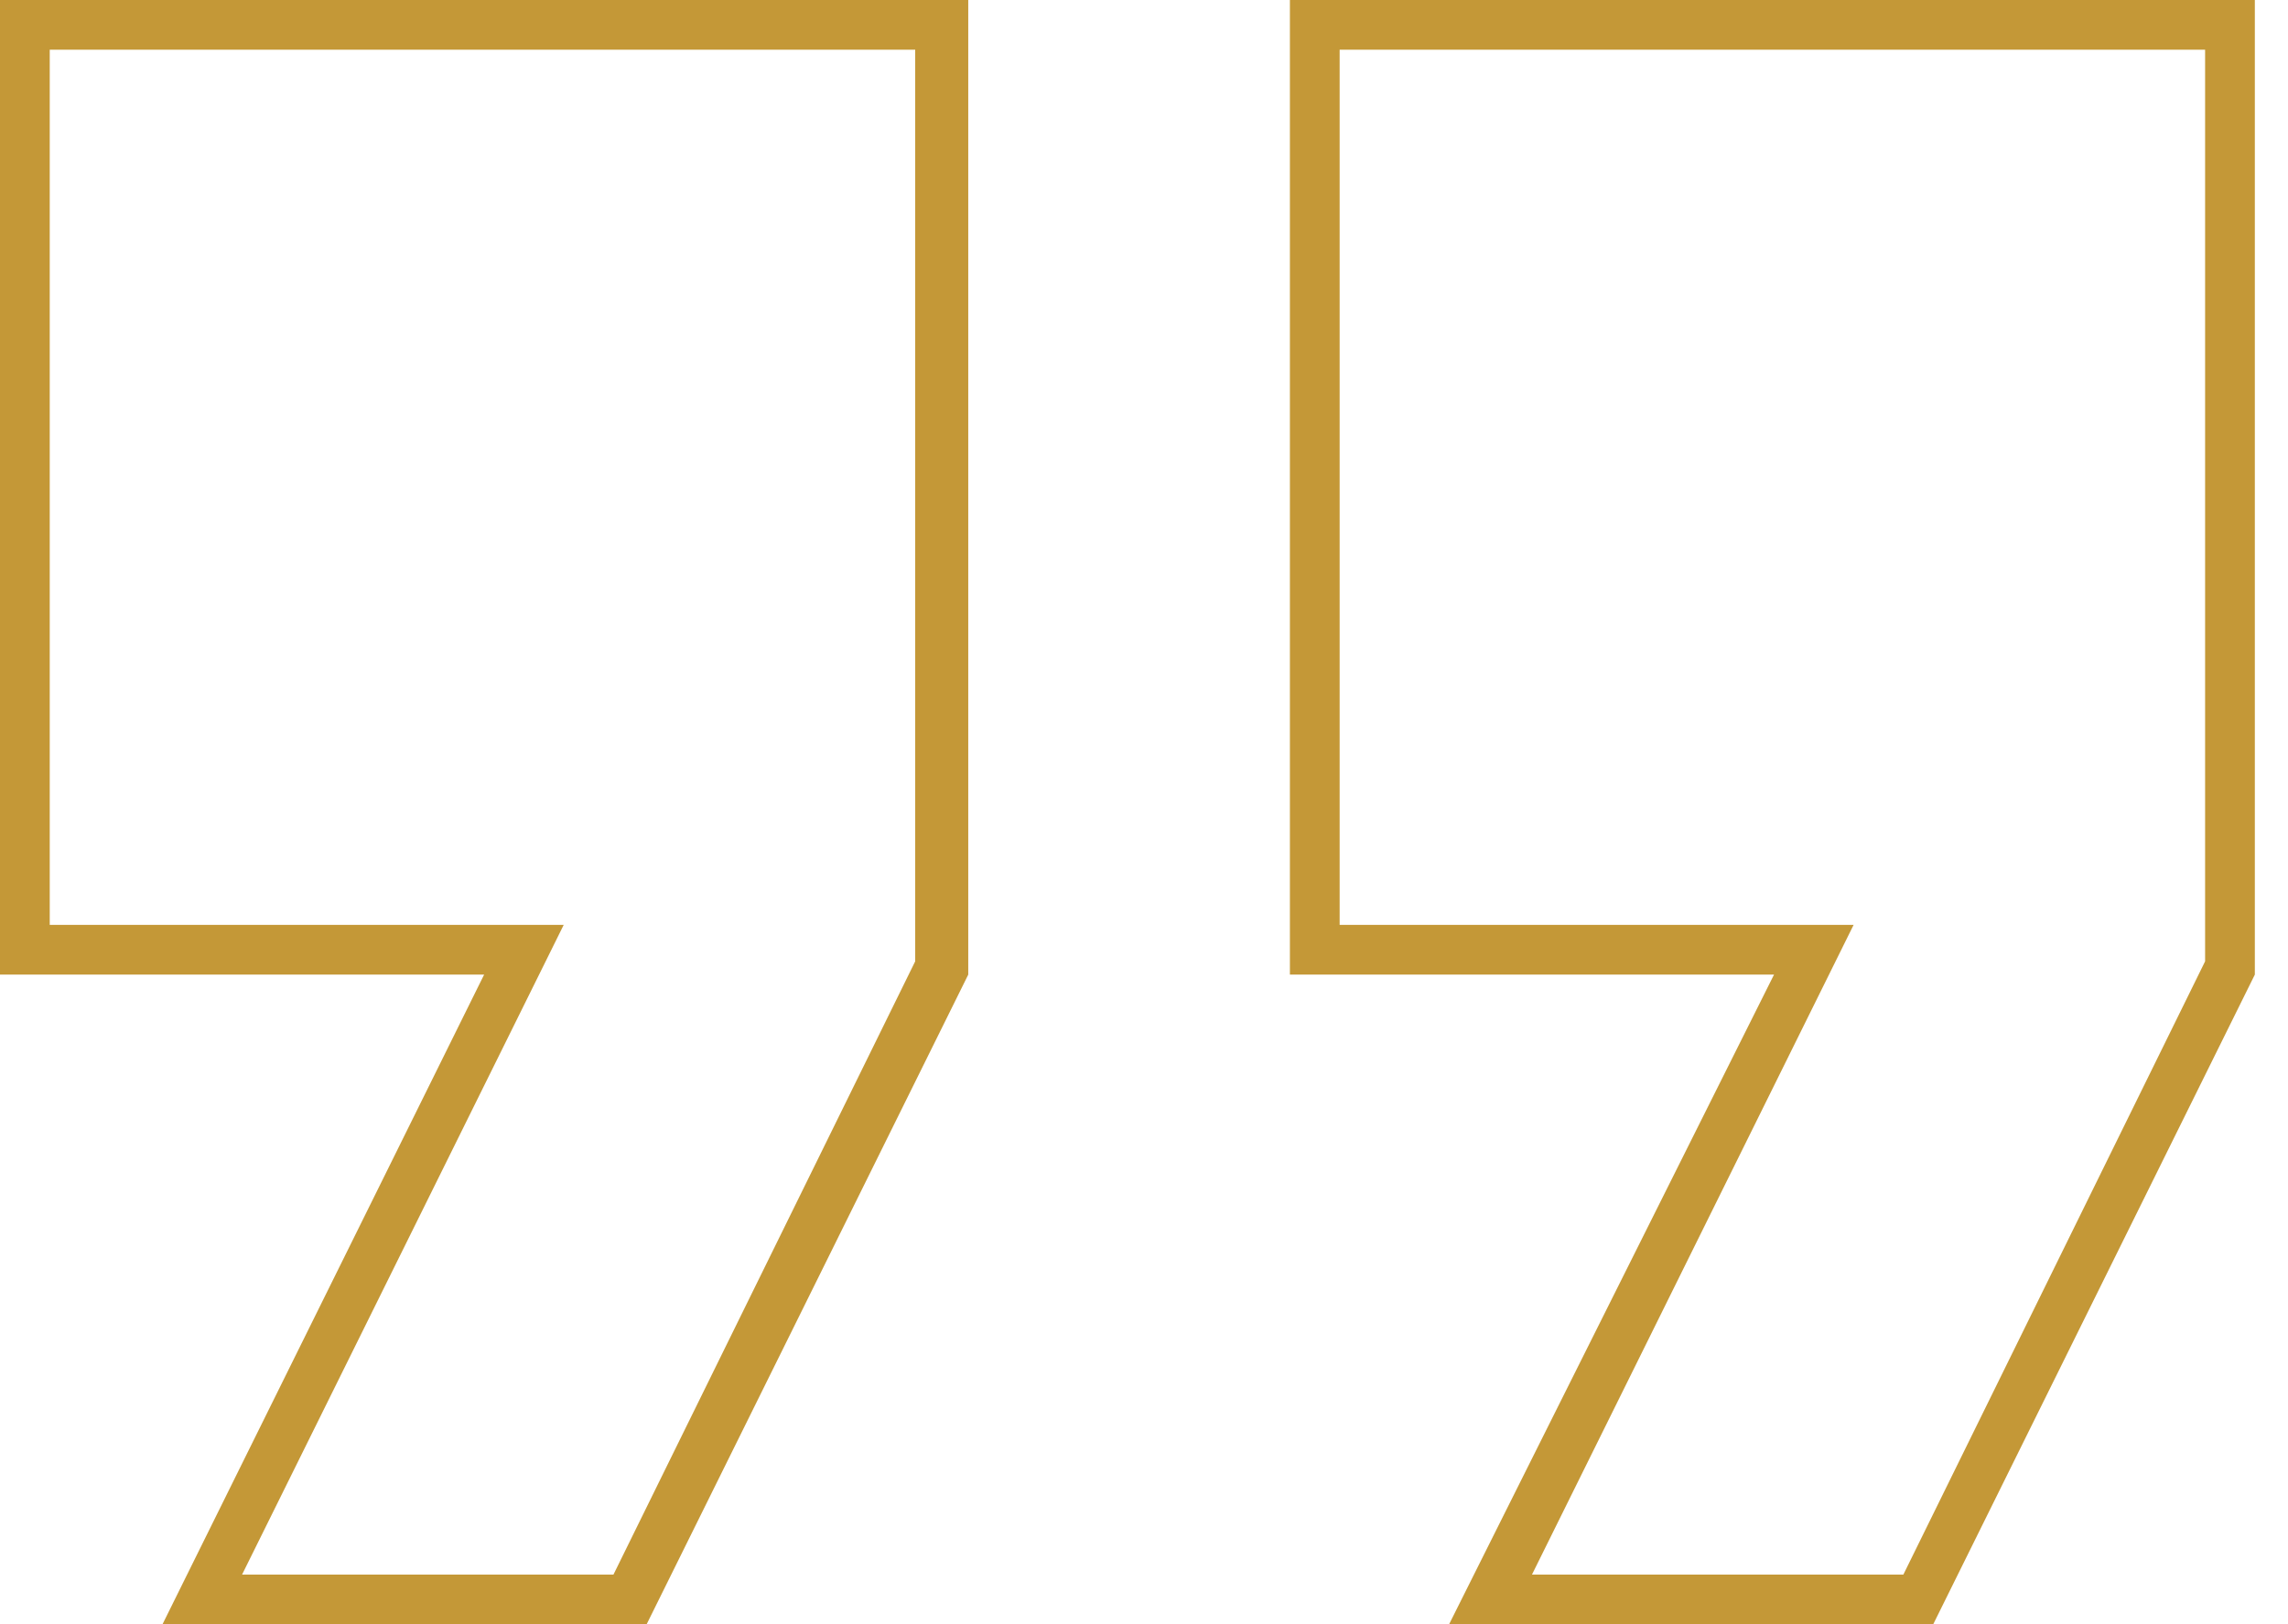
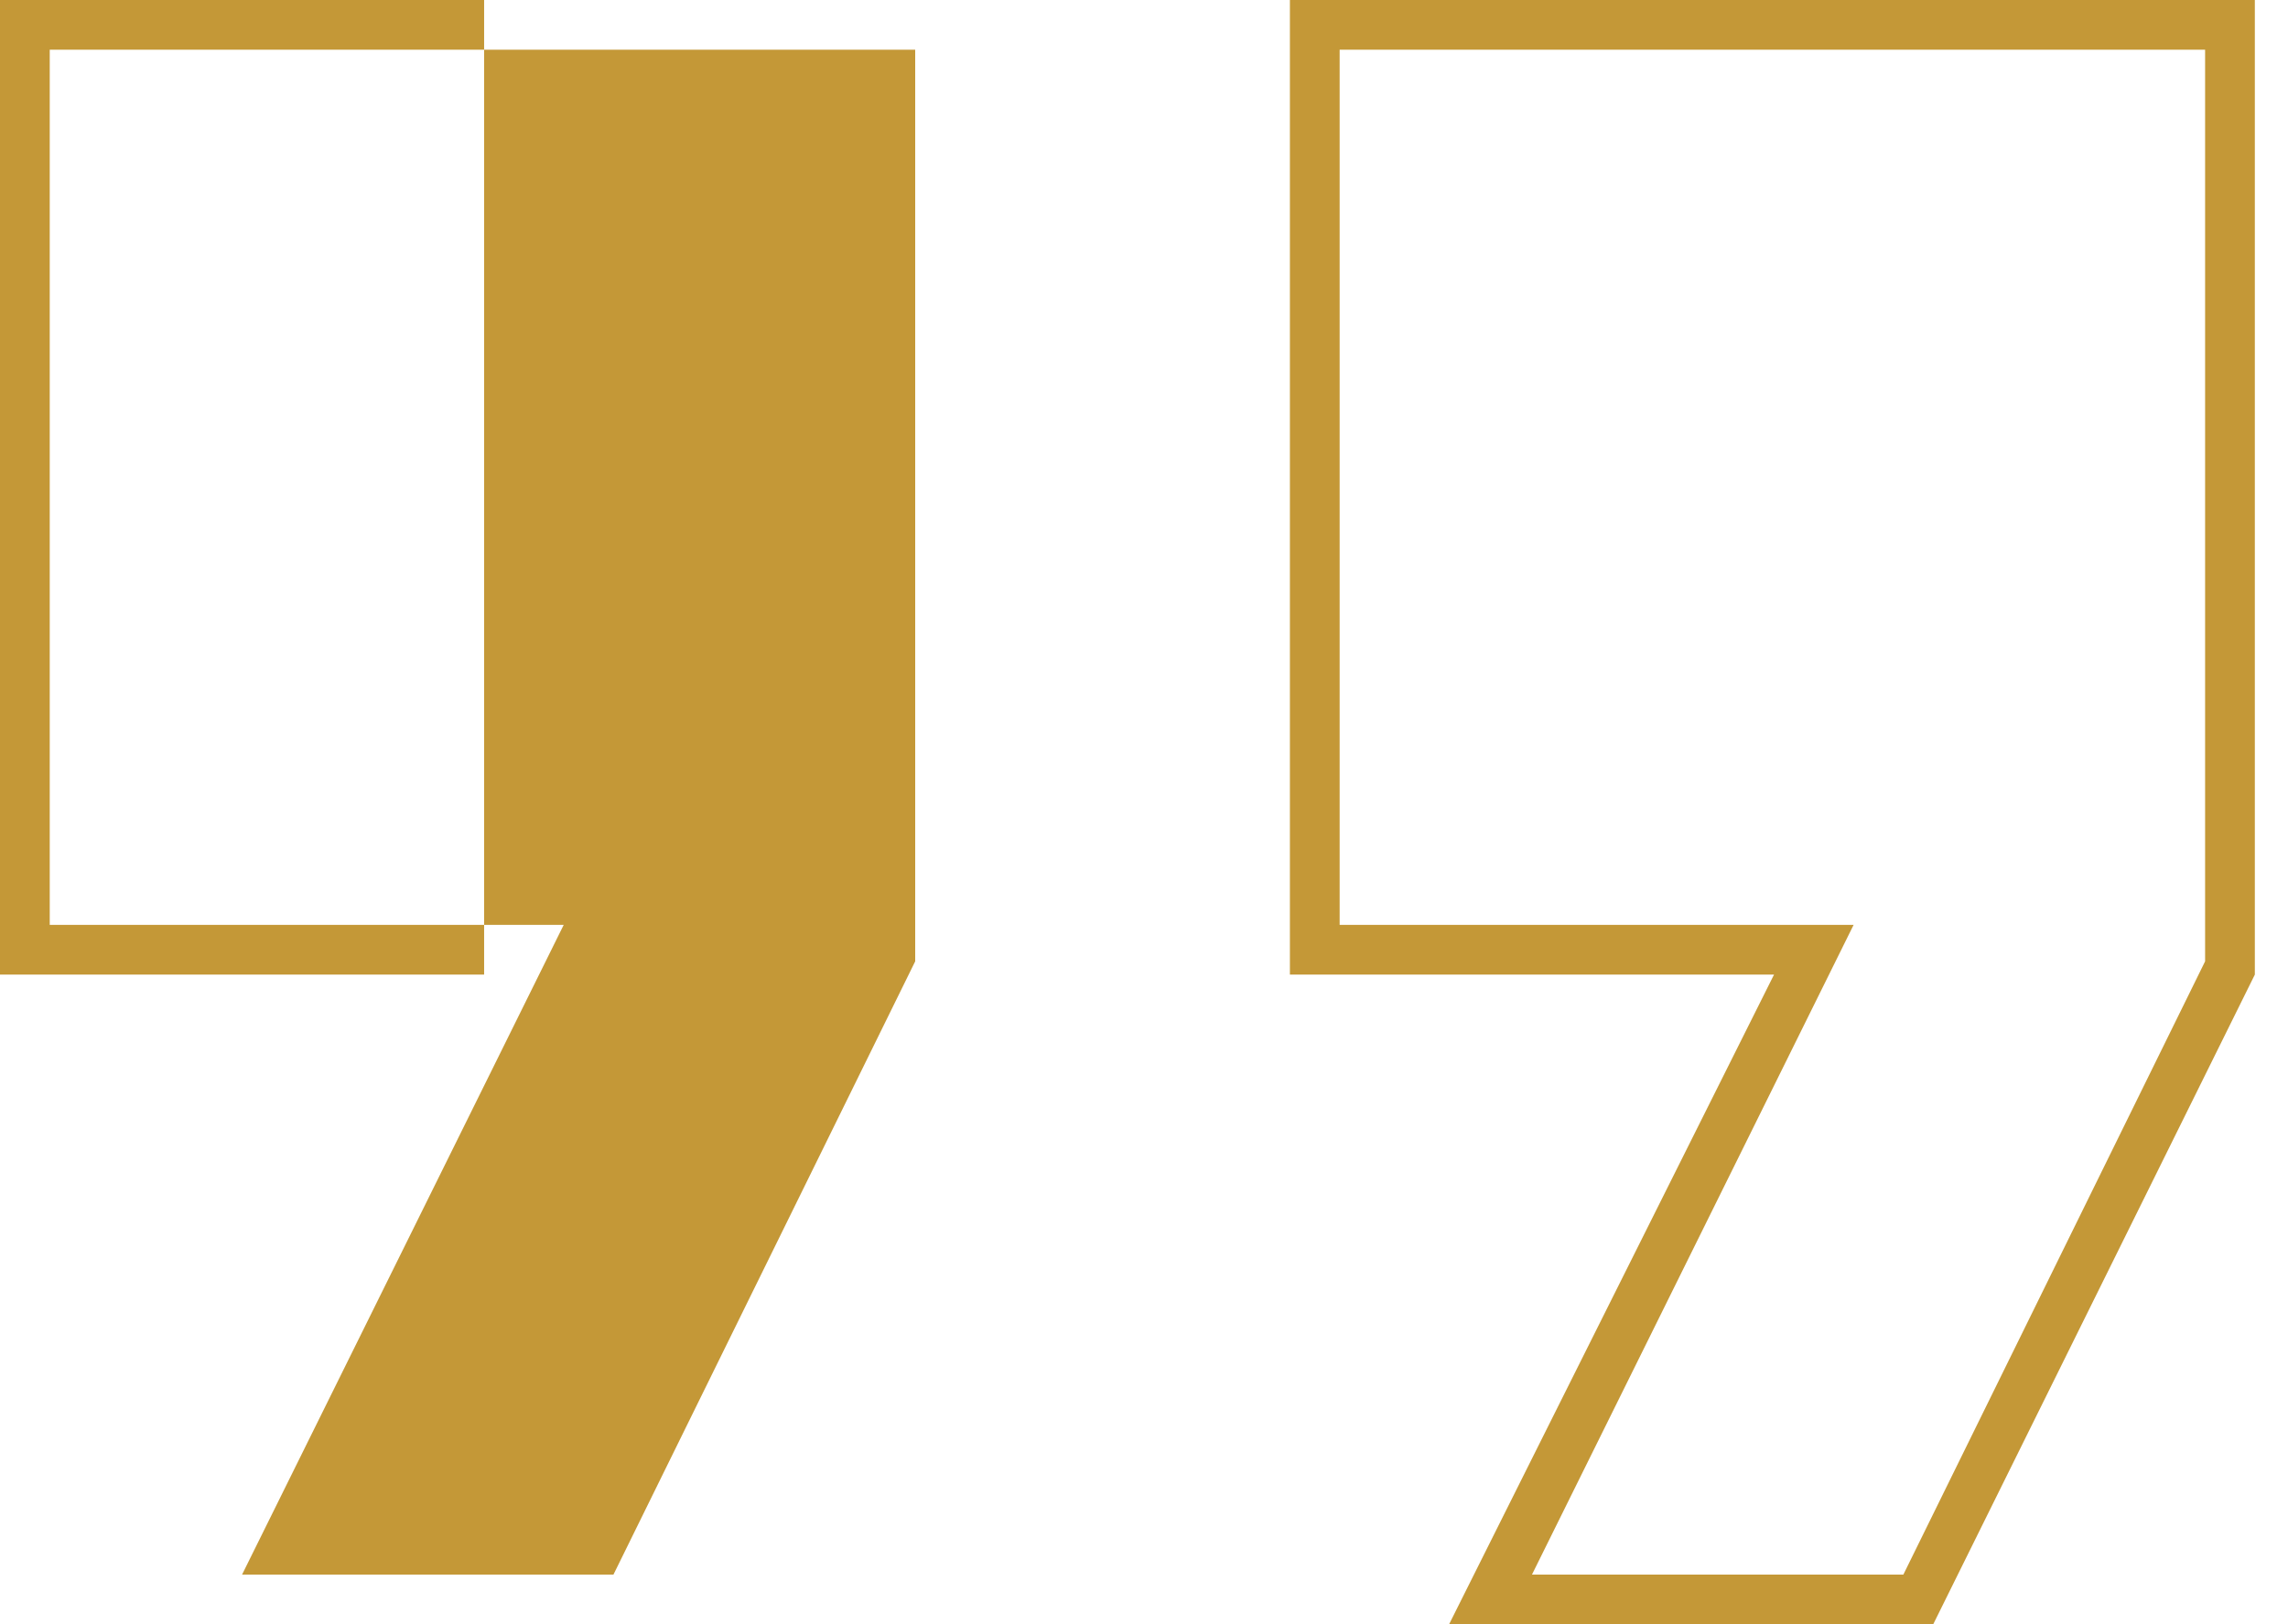
<svg xmlns="http://www.w3.org/2000/svg" version="1.1" id="Capa_1" x="0px" y="0px" viewBox="0 0 69 49" style="enable-background:new 0 0 69 49;" xml:space="preserve">
  <style type="text/css">
	.st0{fill-rule:evenodd;clip-rule:evenodd;fill:#C49837;}
</style>
-   <path class="st0" d="M4.9,49h14.6l9.7-19.6V0H0v29.4h14.6L4.9,49z M1.5,27.9H17L7.3,47.5h11.2L27.6,29V1.5H1.5V27.9z M43.7,49h14.6  L68,29.4V0H38.9v29.4h14.6L43.7,49z M40.4,27.9h15.5l-9.7,19.6h11.2L66.5,29V1.5H40.4V27.9z" />
+   <path class="st0" d="M4.9,49l9.7-19.6V0H0v29.4h14.6L4.9,49z M1.5,27.9H17L7.3,47.5h11.2L27.6,29V1.5H1.5V27.9z M43.7,49h14.6  L68,29.4V0H38.9v29.4h14.6L43.7,49z M40.4,27.9h15.5l-9.7,19.6h11.2L66.5,29V1.5H40.4V27.9z" />
</svg>